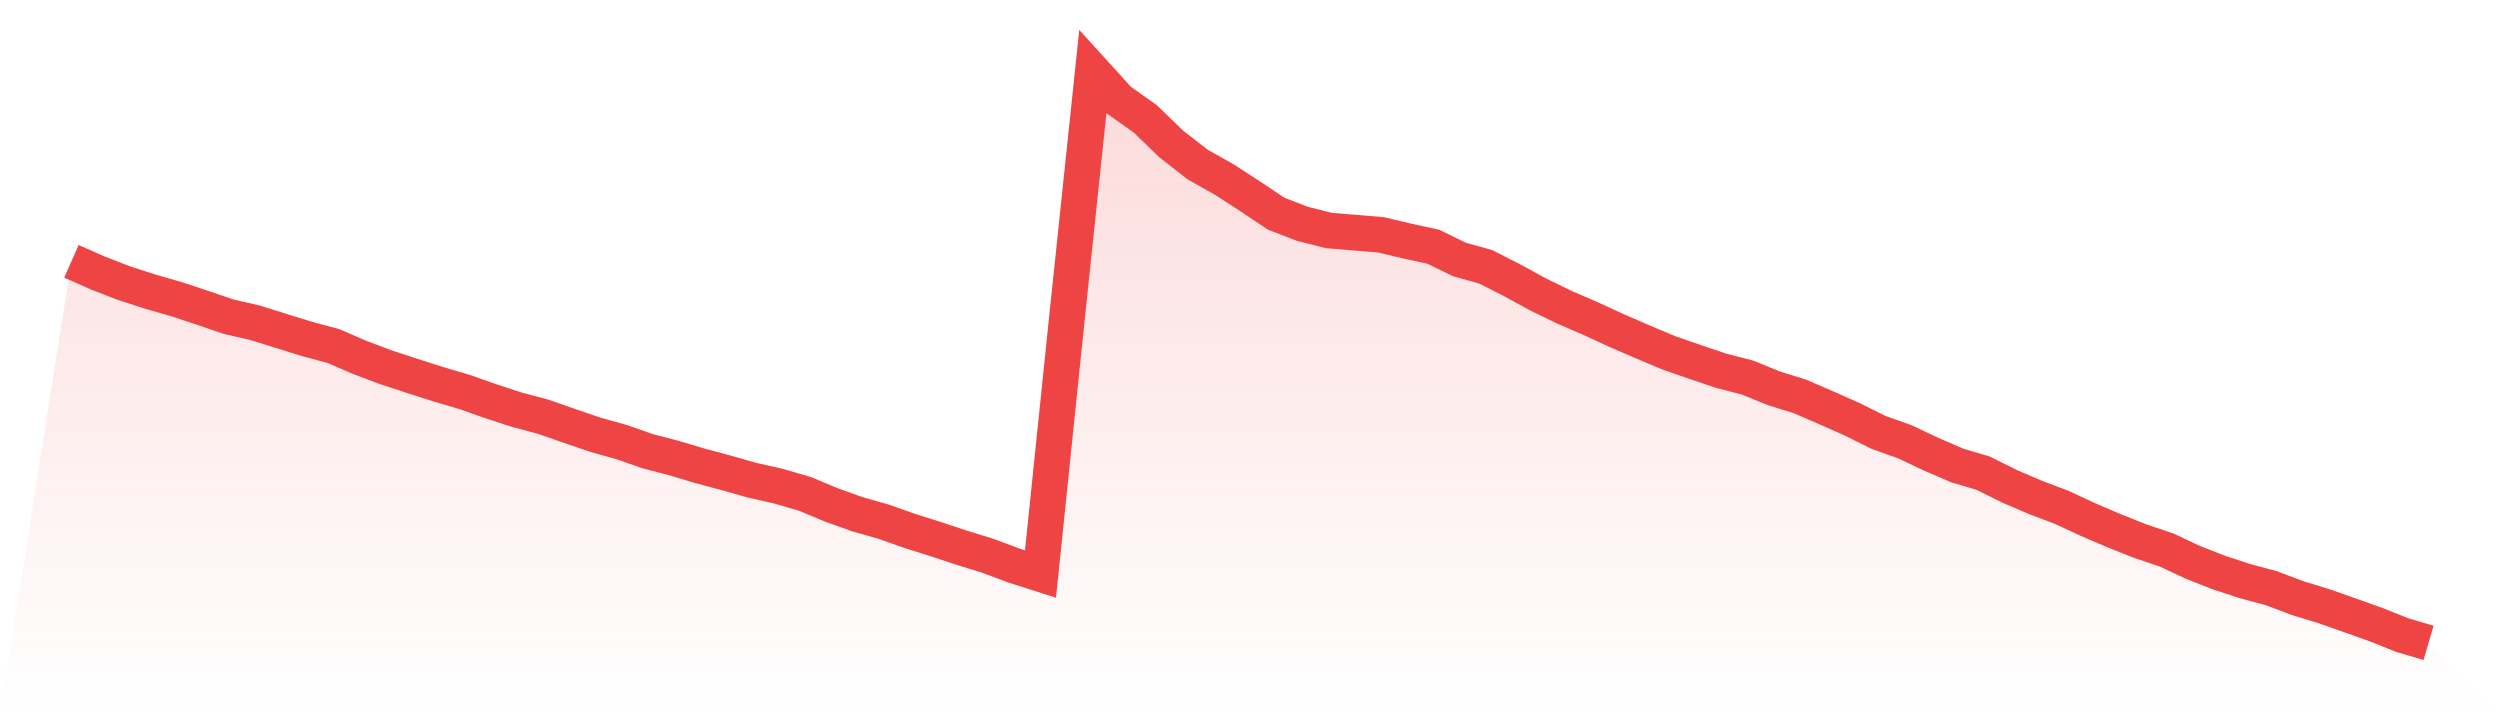
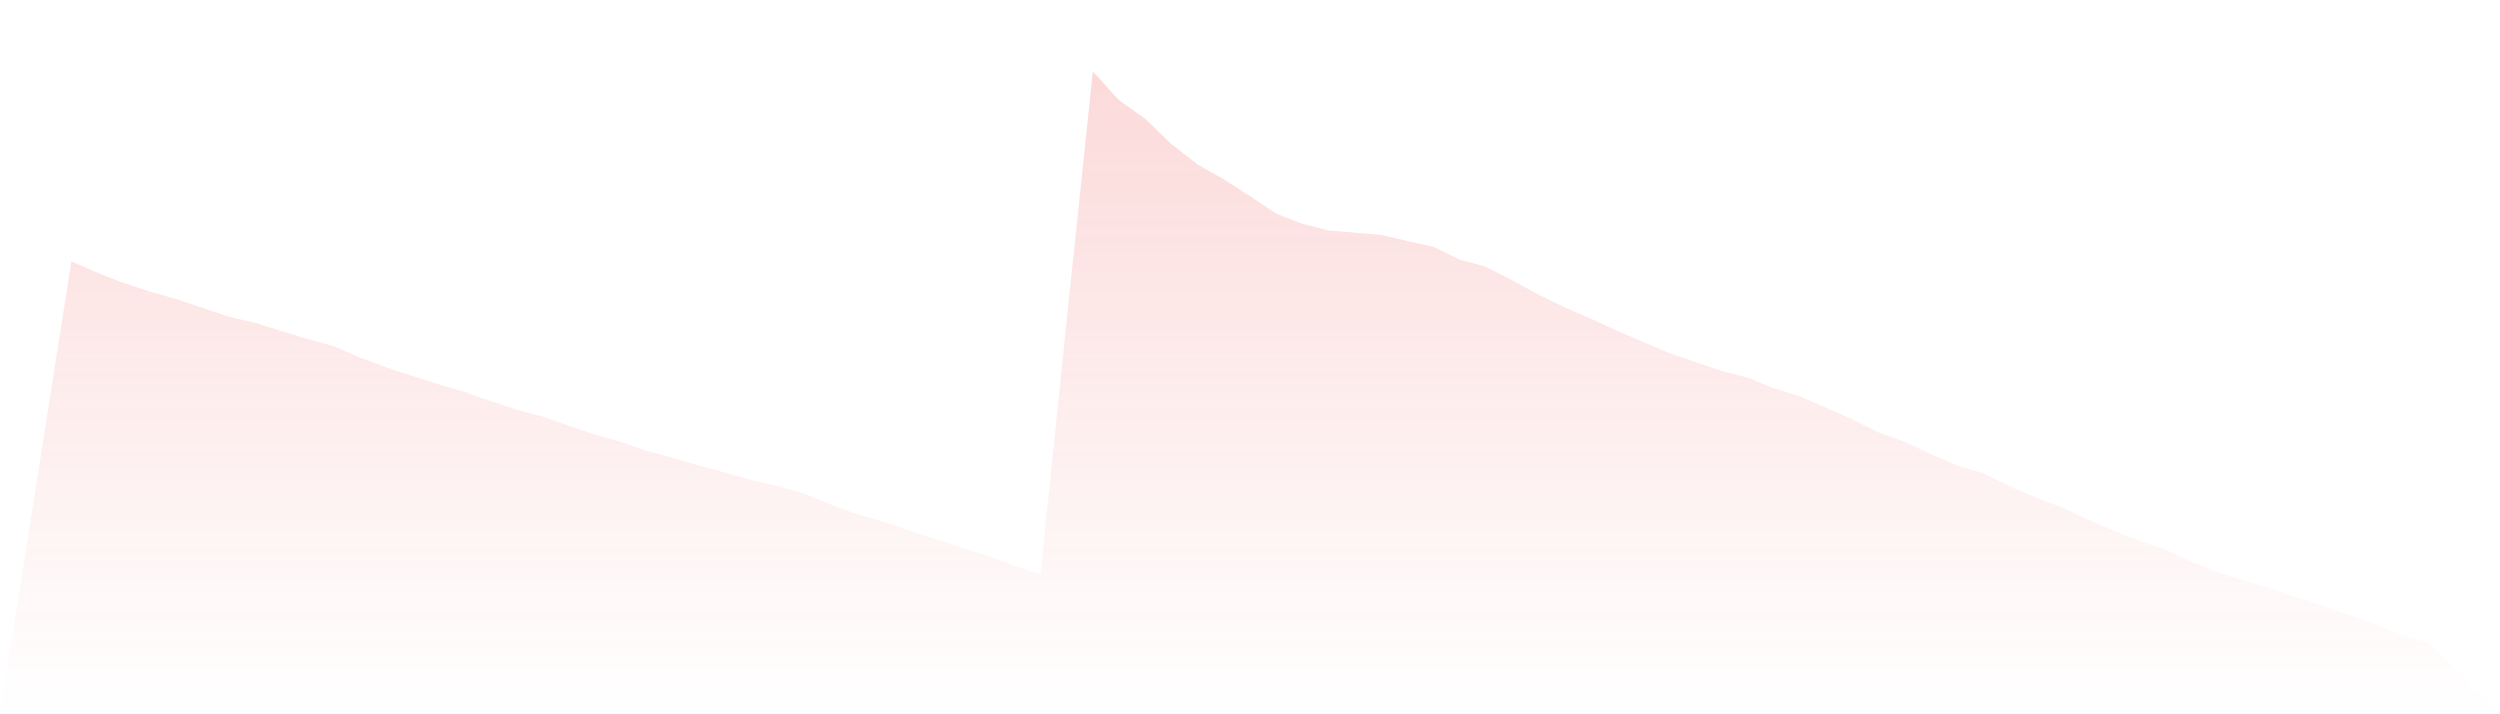
<svg xmlns="http://www.w3.org/2000/svg" viewBox="0 0 140 40">
  <defs>
    <linearGradient id="gradient" x1="0" x2="0" y1="0" y2="1">
      <stop offset="0%" stop-color="#ef4444" stop-opacity="0.2" />
      <stop offset="100%" stop-color="#ef4444" stop-opacity="0" />
    </linearGradient>
  </defs>
  <path d="M4,14.633 L4,14.633 L5.467,15.283 L6.933,15.853 L8.4,16.328 L9.867,16.749 L11.333,17.234 L12.8,17.735 L14.267,18.071 L15.733,18.529 L17.2,18.982 L18.667,19.376 L20.133,20.011 L21.6,20.565 L23.067,21.045 L24.533,21.514 L26,21.945 L27.467,22.462 L28.933,22.942 L30.4,23.331 L31.867,23.843 L33.333,24.344 L34.8,24.754 L36.267,25.266 L37.733,25.65 L39.2,26.087 L40.667,26.481 L42.133,26.897 L43.6,27.227 L45.067,27.654 L46.533,28.266 L48,28.794 L49.467,29.21 L50.933,29.727 L52.4,30.191 L53.867,30.676 L55.333,31.129 L56.8,31.678 L58.267,32.147 L59.733,17.959 L61.2,4 L62.667,5.615 L64.133,6.654 L65.6,8.072 L67.067,9.213 L68.533,10.039 L70,10.987 L71.467,11.968 L72.933,12.533 L74.4,12.906 L75.867,13.029 L77.333,13.151 L78.8,13.498 L80.267,13.817 L81.733,14.532 L83.2,14.942 L84.667,15.688 L86.133,16.488 L87.6,17.202 L89.067,17.836 L90.533,18.513 L92,19.147 L93.467,19.765 L94.933,20.272 L96.4,20.767 L97.867,21.146 L99.333,21.743 L100.8,22.201 L102.267,22.835 L103.733,23.486 L105.2,24.216 L106.667,24.738 L108.133,25.431 L109.6,26.065 L111.067,26.502 L112.533,27.233 L114,27.861 L115.467,28.416 L116.933,29.098 L118.4,29.727 L119.867,30.308 L121.333,30.803 L122.8,31.491 L124.267,32.067 L125.733,32.546 L127.2,32.941 L128.667,33.495 L130.133,33.943 L131.6,34.46 L133.067,34.982 L134.533,35.568 L136,36 L140,40 L0,40 z" fill="url(#gradient)" />
-   <path d="M4,14.633 L4,14.633 L5.467,15.283 L6.933,15.853 L8.4,16.328 L9.867,16.749 L11.333,17.234 L12.8,17.735 L14.267,18.071 L15.733,18.529 L17.2,18.982 L18.667,19.376 L20.133,20.011 L21.6,20.565 L23.067,21.045 L24.533,21.514 L26,21.945 L27.467,22.462 L28.933,22.942 L30.4,23.331 L31.867,23.843 L33.333,24.344 L34.8,24.754 L36.267,25.266 L37.733,25.65 L39.2,26.087 L40.667,26.481 L42.133,26.897 L43.6,27.227 L45.067,27.654 L46.533,28.266 L48,28.794 L49.467,29.21 L50.933,29.727 L52.4,30.191 L53.867,30.676 L55.333,31.129 L56.8,31.678 L58.267,32.147 L59.733,17.959 L61.2,4 L62.667,5.615 L64.133,6.654 L65.6,8.072 L67.067,9.213 L68.533,10.039 L70,10.987 L71.467,11.968 L72.933,12.533 L74.4,12.906 L75.867,13.029 L77.333,13.151 L78.8,13.498 L80.267,13.817 L81.733,14.532 L83.2,14.942 L84.667,15.688 L86.133,16.488 L87.6,17.202 L89.067,17.836 L90.533,18.513 L92,19.147 L93.467,19.765 L94.933,20.272 L96.4,20.767 L97.867,21.146 L99.333,21.743 L100.8,22.201 L102.267,22.835 L103.733,23.486 L105.2,24.216 L106.667,24.738 L108.133,25.431 L109.6,26.065 L111.067,26.502 L112.533,27.233 L114,27.861 L115.467,28.416 L116.933,29.098 L118.4,29.727 L119.867,30.308 L121.333,30.803 L122.8,31.491 L124.267,32.067 L125.733,32.546 L127.2,32.941 L128.667,33.495 L130.133,33.943 L131.6,34.46 L133.067,34.982 L134.533,35.568 L136,36" fill="none" stroke="#ef4444" stroke-width="2" />
</svg>